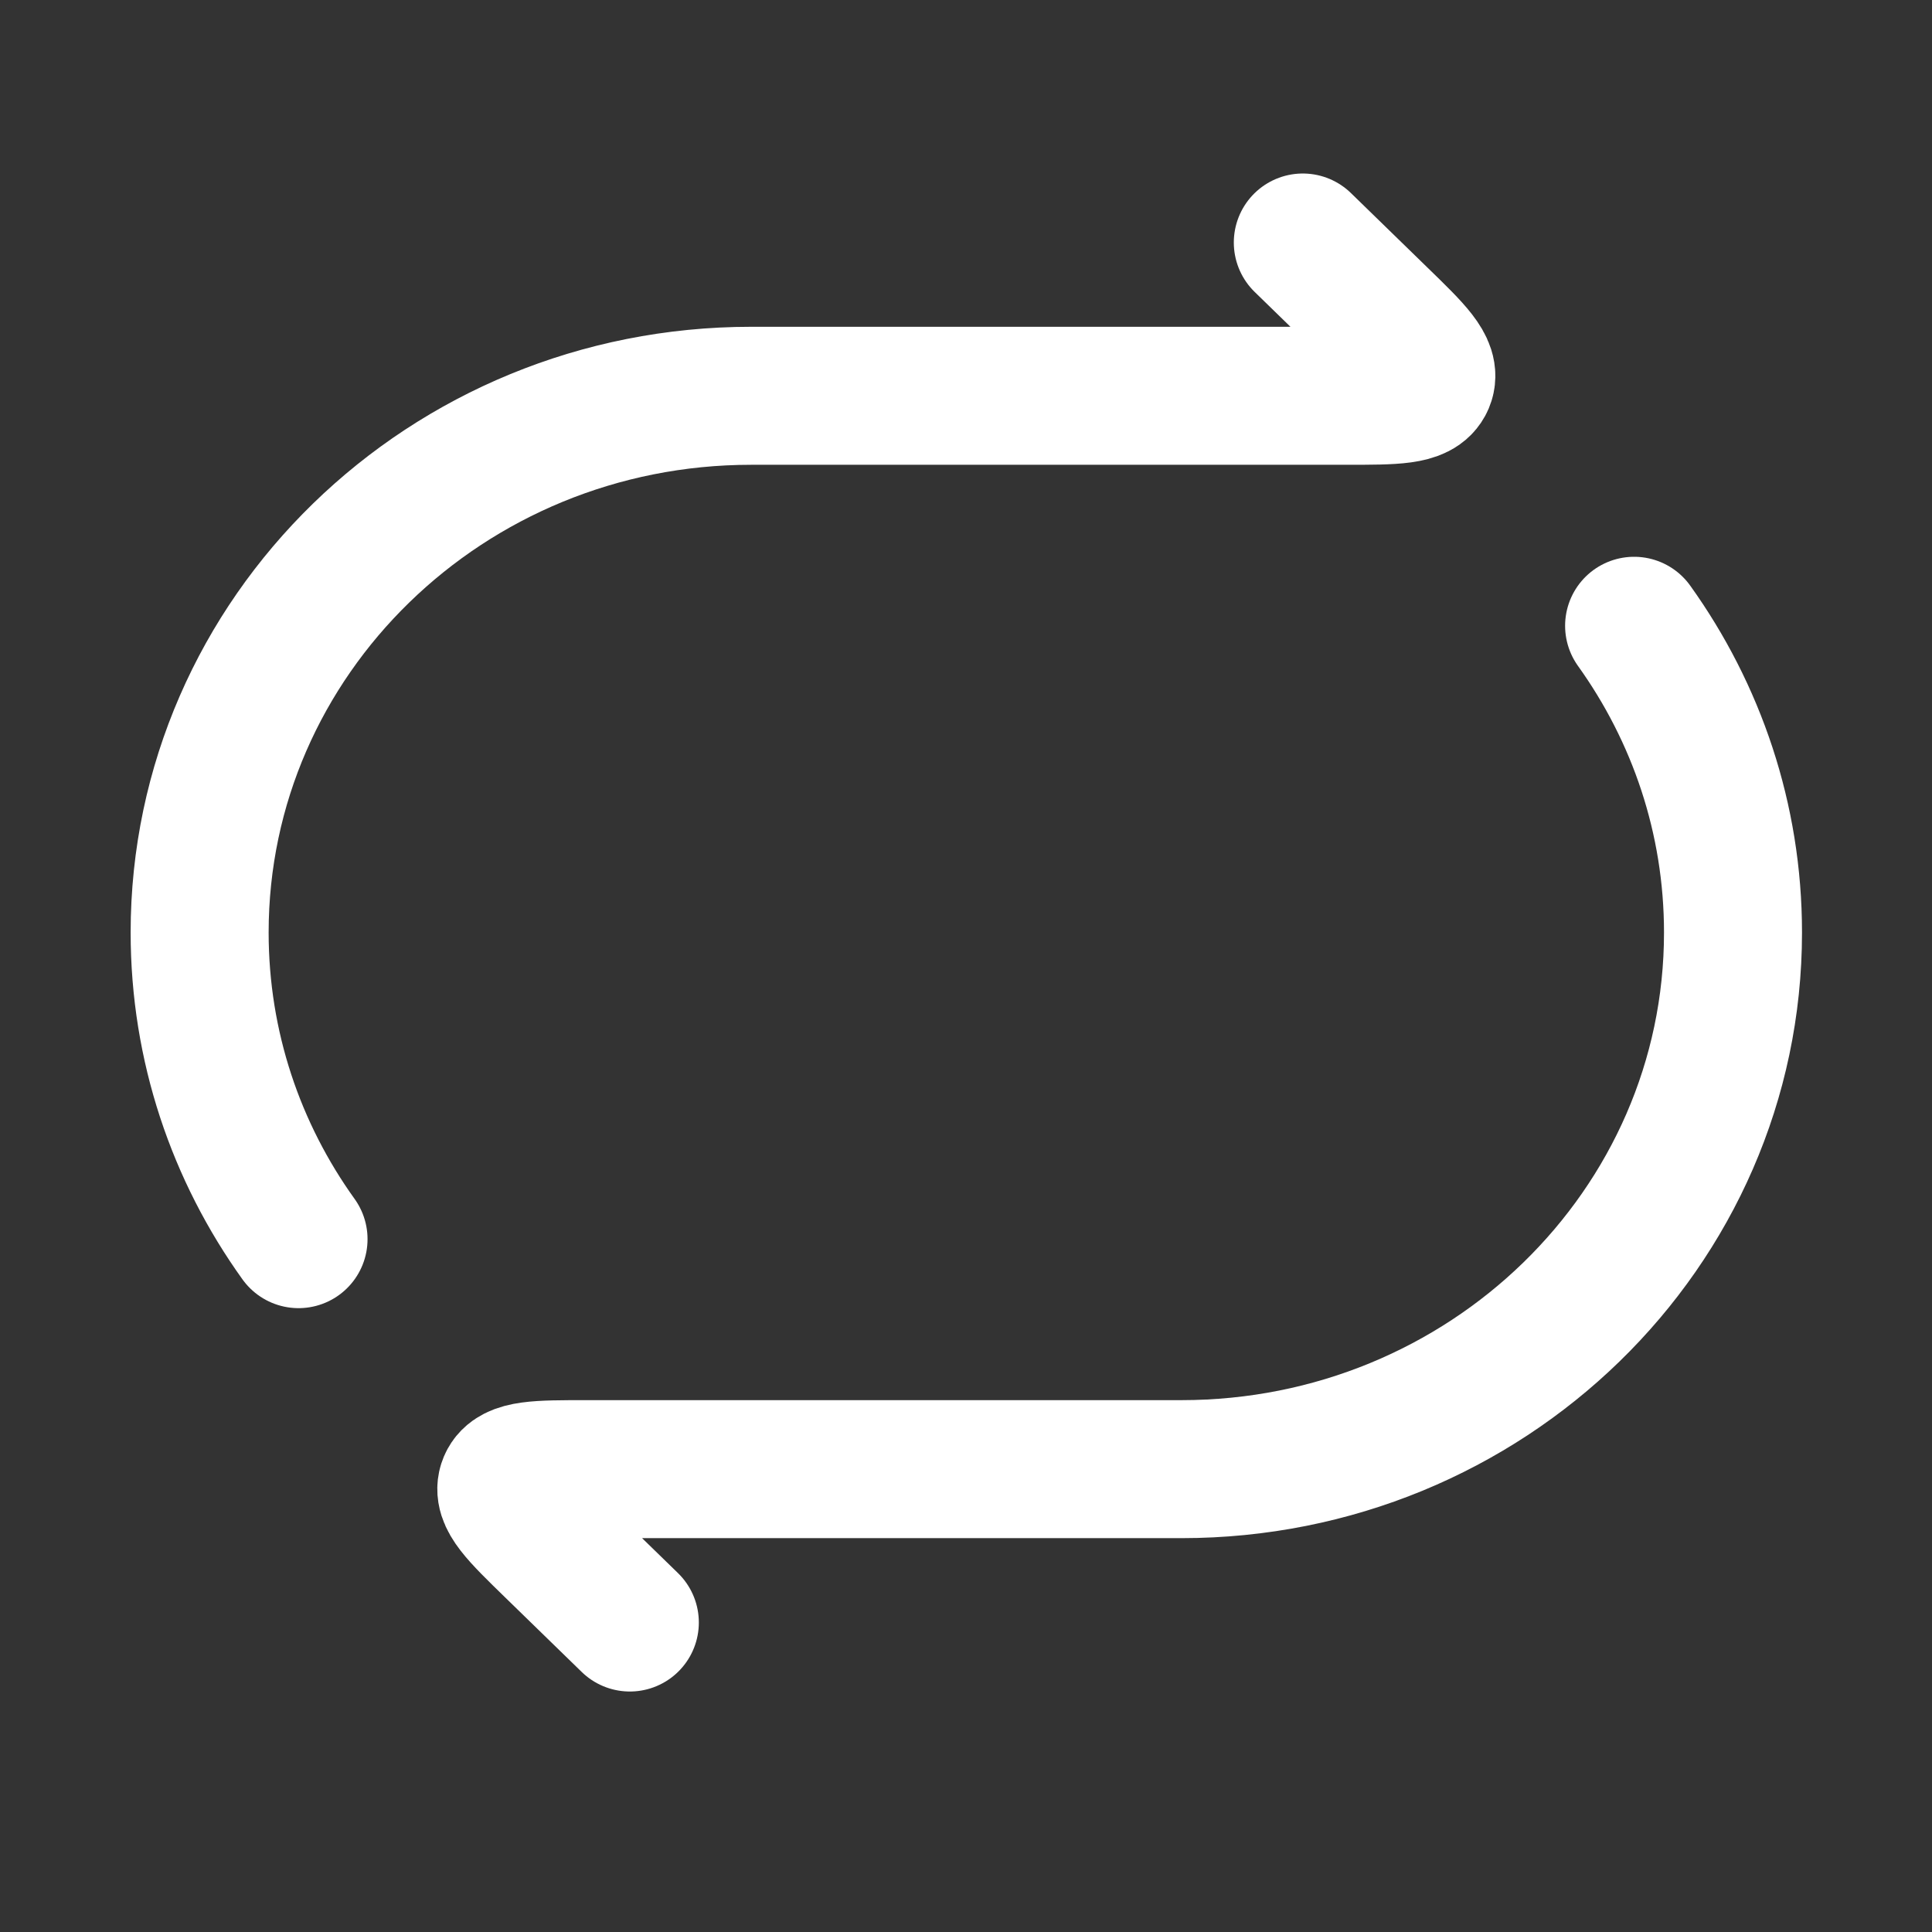
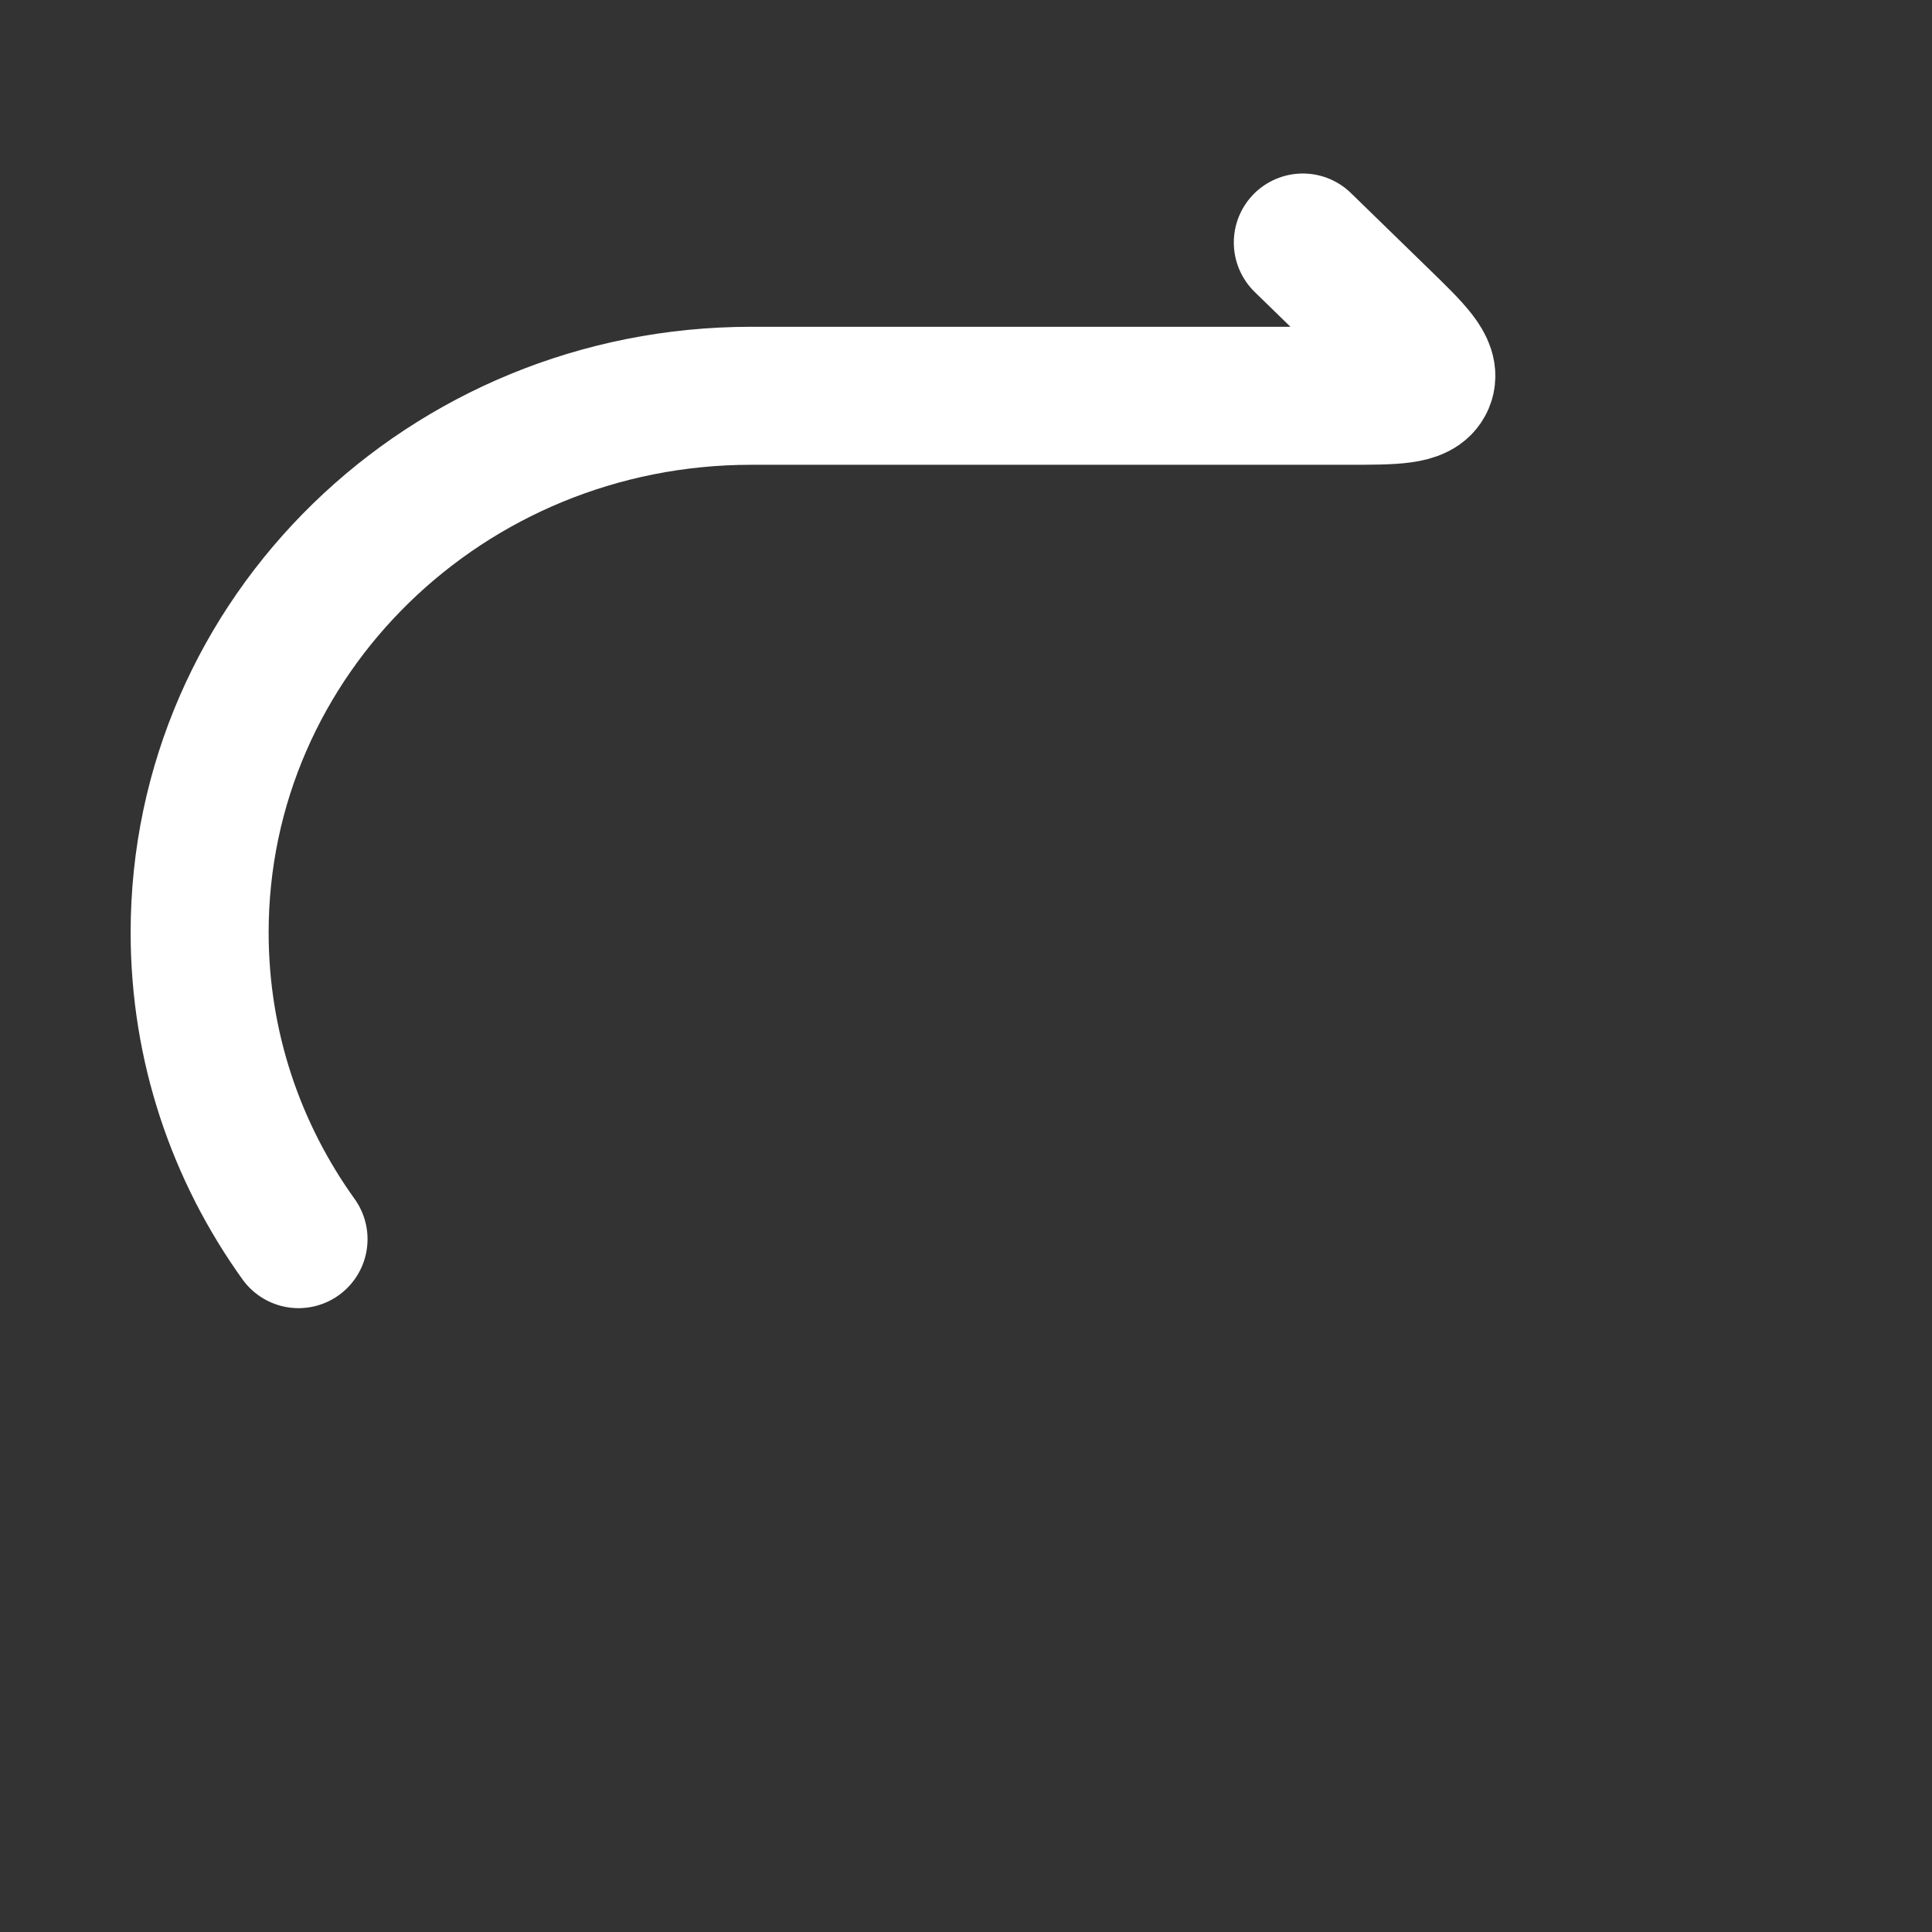
<svg xmlns="http://www.w3.org/2000/svg" width="21" height="21" viewBox="0 0 21 21" fill="none">
  <rect x="0" y="0" width="21" height="21" fill="#333333" stroke="none" />
  <path d="M14.161 2.636L14.996 3.449C15.37 3.812 15.556 3.994 15.491 4.148C15.425 4.302 15.161 4.302 14.633 4.302H8.165C4.854 4.302 2.17 6.914 2.17 10.136C2.17 11.375 2.567 12.524 3.245 13.469" stroke="white" stroke-width="1.5" stroke-linecap="round" stroke-linejoin="round" />
-   <path d="M6.846 17.636L6.011 16.823C5.637 16.459 5.451 16.278 5.516 16.123C5.582 15.969 5.846 15.969 6.374 15.969H12.842C16.153 15.969 18.837 13.357 18.837 10.136C18.837 8.896 18.439 7.747 17.762 6.802" stroke="white" stroke-width="1.5" stroke-linecap="round" stroke-linejoin="round" />
</svg>